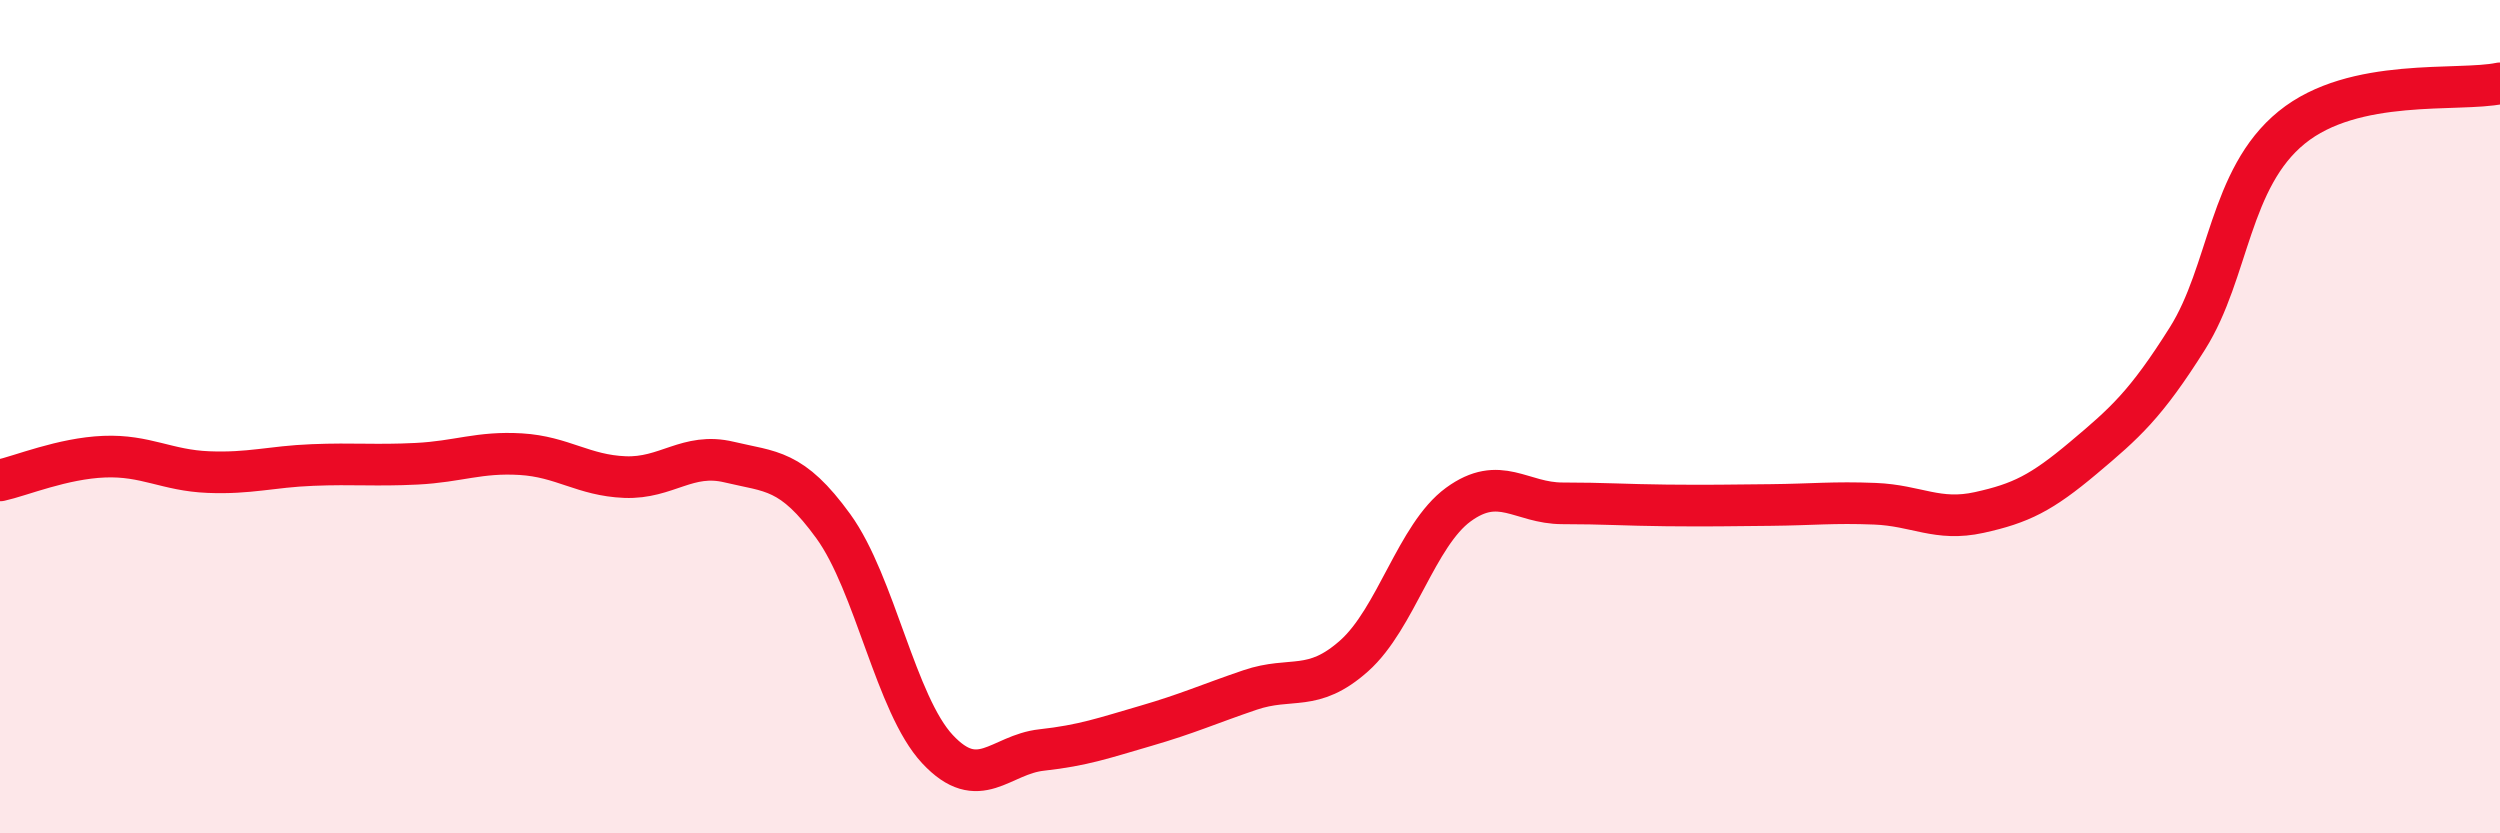
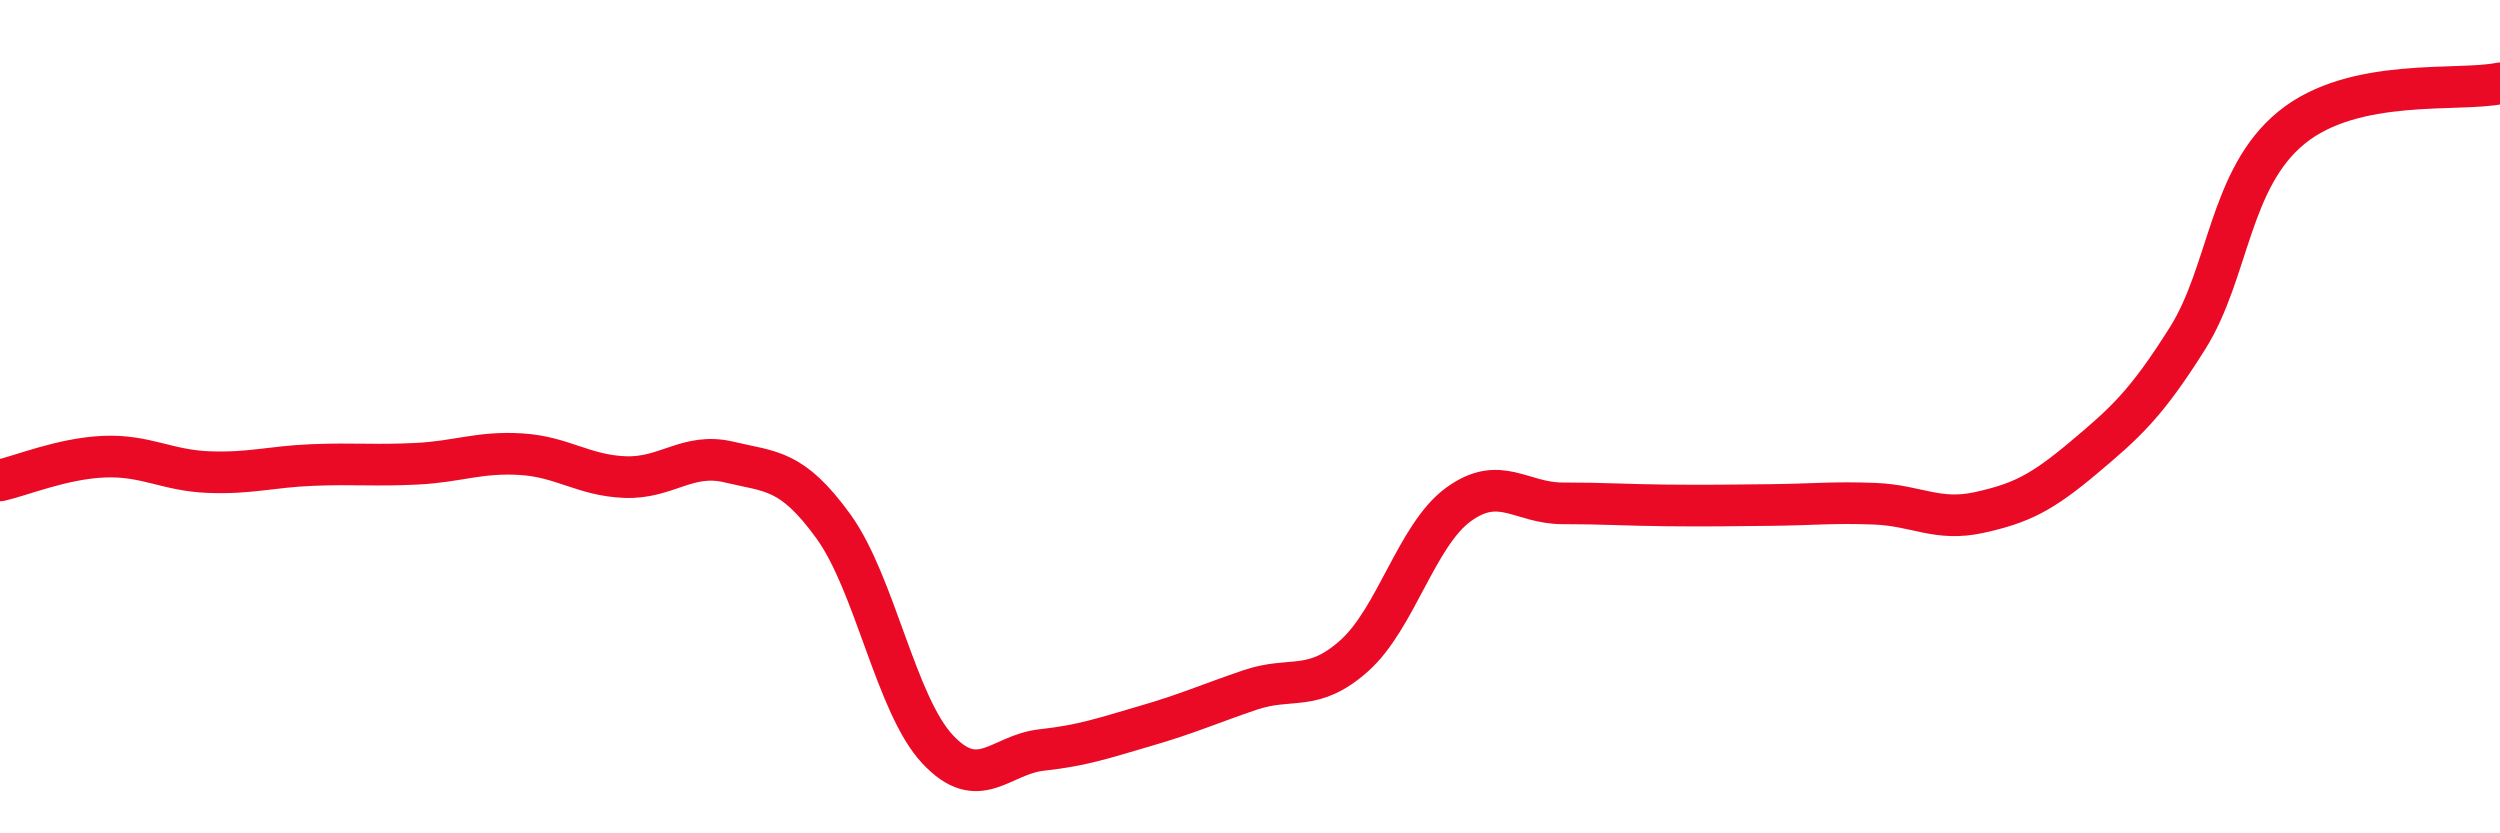
<svg xmlns="http://www.w3.org/2000/svg" width="60" height="20" viewBox="0 0 60 20">
-   <path d="M 0,11.53 C 0.5,11.42 1.5,11 2.5,10.96 C 3.5,10.92 4,11.29 5,11.33 C 6,11.37 6.5,11.2 7.5,11.16 C 8.5,11.12 9,11.18 10,11.13 C 11,11.08 11.5,10.84 12.5,10.9 C 13.5,10.96 14,11.41 15,11.45 C 16,11.49 16.5,10.85 17.5,11.09 C 18.5,11.33 19,11.25 20,12.63 C 21,14.01 21.5,16.91 22.5,17.98 C 23.5,19.05 24,18.11 25,18 C 26,17.89 26.5,17.71 27.5,17.42 C 28.5,17.13 29,16.9 30,16.56 C 31,16.22 31.5,16.63 32.5,15.74 C 33.5,14.85 34,12.84 35,12.11 C 36,11.38 36.5,12.08 37.5,12.08 C 38.5,12.08 39,12.12 40,12.13 C 41,12.14 41.5,12.13 42.5,12.12 C 43.5,12.11 44,12.05 45,12.09 C 46,12.13 46.5,12.52 47.5,12.3 C 48.5,12.08 49,11.83 50,10.99 C 51,10.15 51.5,9.71 52.5,8.12 C 53.5,6.53 53.5,4.28 55,3.06 C 56.5,1.84 59,2.21 60,2L60 20L0 20Z" fill="#EB0A25" opacity="0.1" stroke-linecap="round" stroke-linejoin="round" />
  <path d="M 0,11.53 C 0.5,11.42 1.5,11 2.5,10.96 C 3.5,10.92 4,11.29 5,11.33 C 6,11.37 6.5,11.2 7.5,11.16 C 8.5,11.12 9,11.18 10,11.13 C 11,11.08 11.5,10.84 12.5,10.9 C 13.5,10.96 14,11.41 15,11.45 C 16,11.49 16.5,10.85 17.5,11.09 C 18.5,11.33 19,11.25 20,12.63 C 21,14.01 21.5,16.91 22.5,17.98 C 23.5,19.05 24,18.11 25,18 C 26,17.89 26.5,17.71 27.5,17.42 C 28.5,17.13 29,16.9 30,16.56 C 31,16.22 31.5,16.63 32.5,15.74 C 33.5,14.85 34,12.84 35,12.11 C 36,11.38 36.5,12.08 37.5,12.08 C 38.5,12.08 39,12.12 40,12.13 C 41,12.14 41.5,12.13 42.5,12.12 C 43.5,12.11 44,12.05 45,12.09 C 46,12.13 46.5,12.52 47.5,12.3 C 48.5,12.08 49,11.83 50,10.99 C 51,10.15 51.5,9.71 52.5,8.12 C 53.5,6.53 53.5,4.28 55,3.06 C 56.5,1.84 59,2.21 60,2" stroke="#EB0A25" stroke-width="1" fill="none" stroke-linecap="round" stroke-linejoin="round" />
</svg>